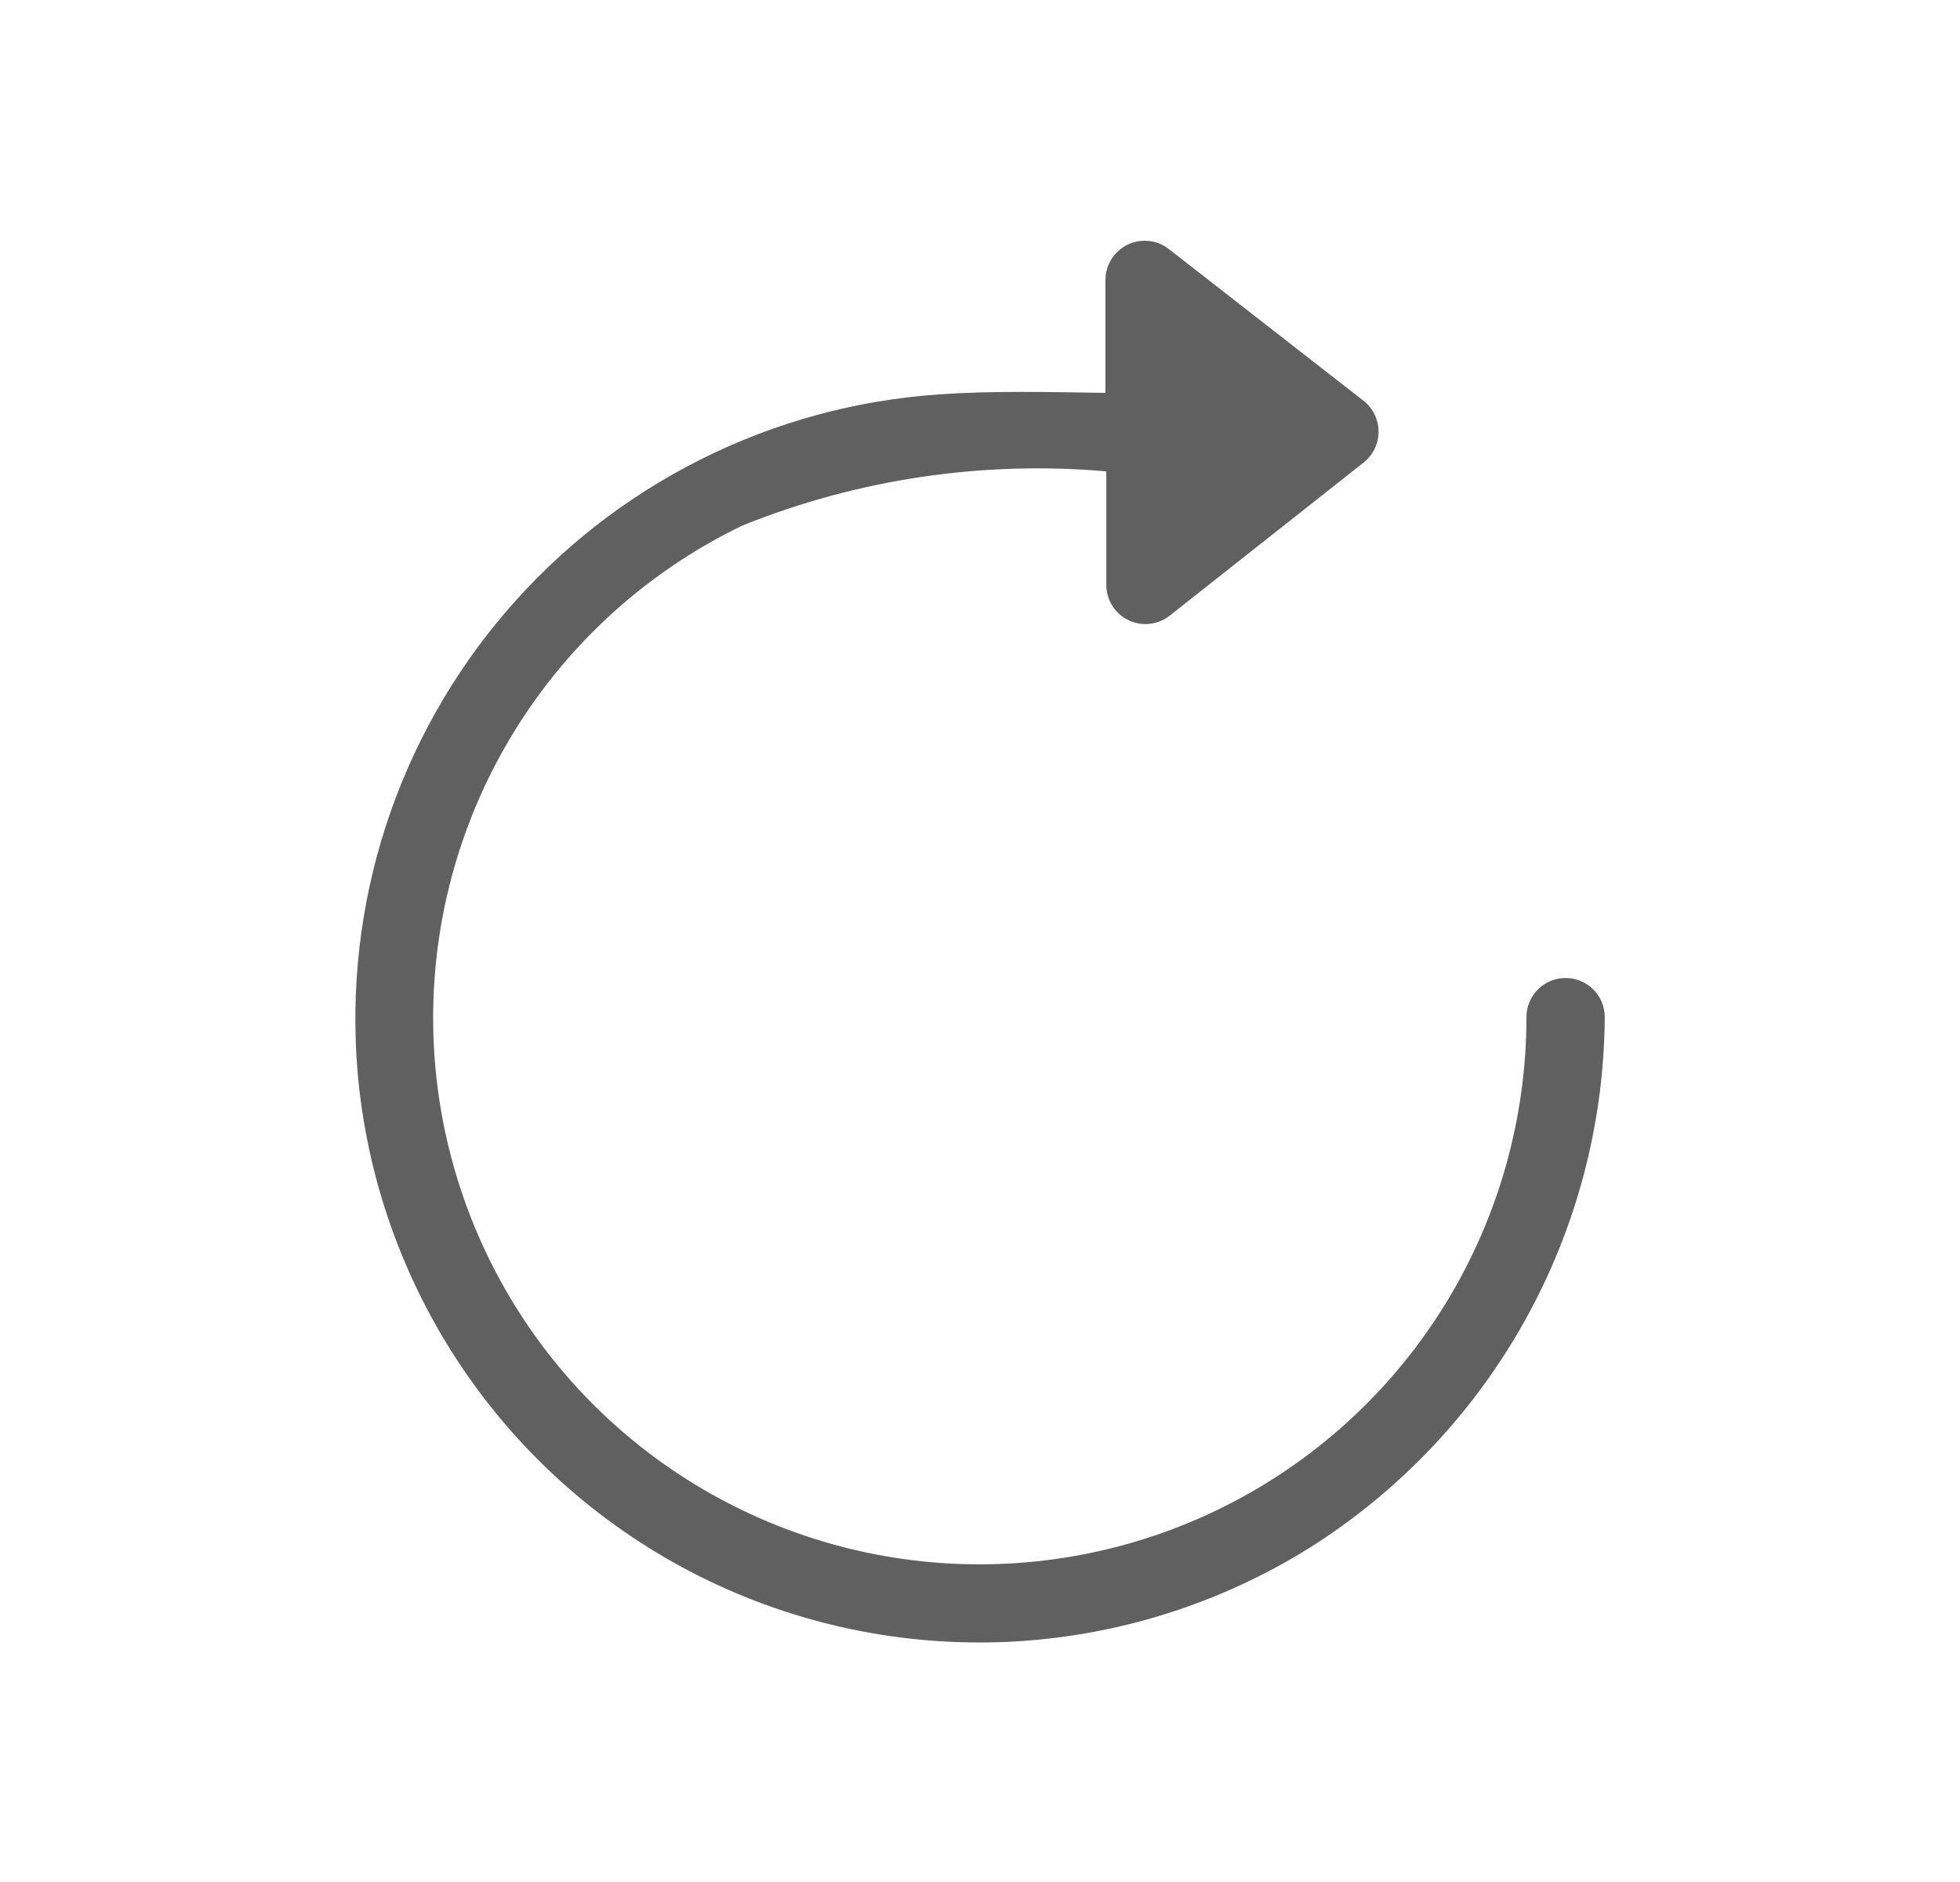
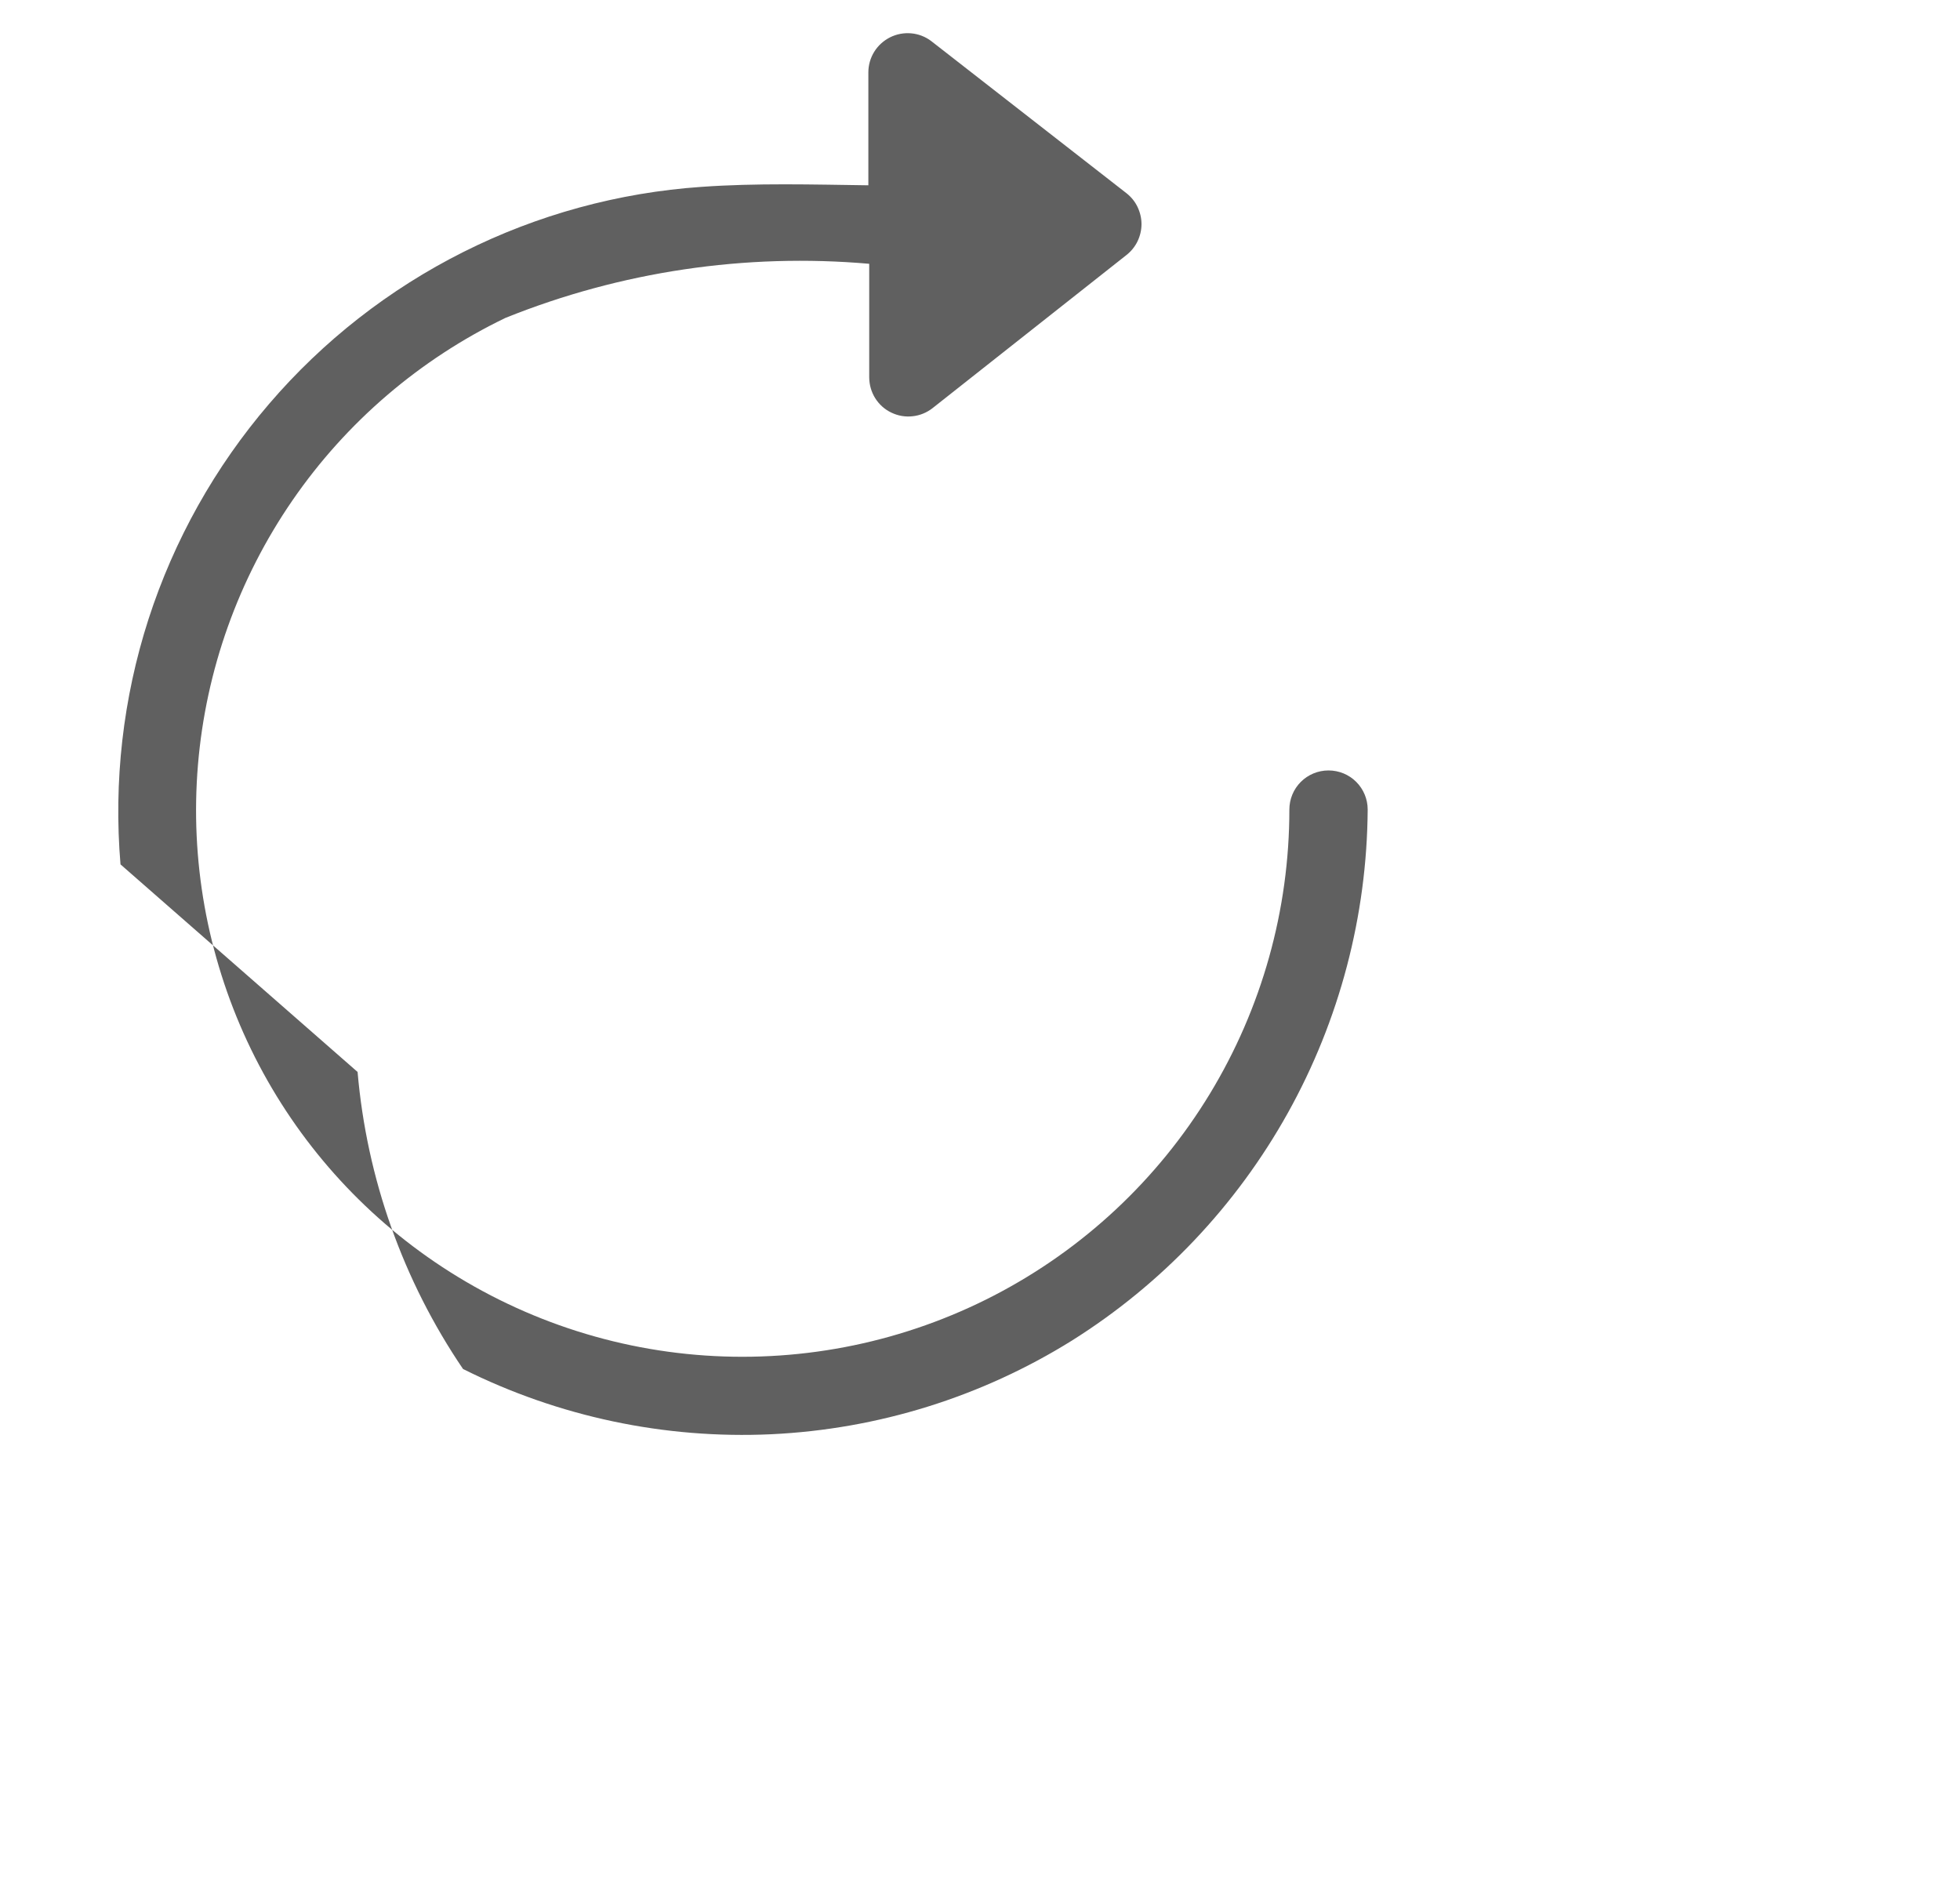
<svg xmlns="http://www.w3.org/2000/svg" fill="none" height="24" viewBox="0 0 25 24" width="25">
-   <path d="m4.561 13.67c.117 1.357.58 2.661 1.345 3.788s1.806 2.038 3.024 2.647c1.218.609 2.572.895 3.932.832 1.36-.064 2.682-.476 3.837-1.196 1.147-.721 2.093-1.719 2.752-2.902.659-1.183 1.009-2.513 1.018-3.868 0-.133-.053-.26-.146-.353-.094-.094-.221-.146-.354-.146s-.26.053-.353.146c-.094.094-.146.221-.146.353 0 1.279-.351 2.533-1.015 3.626-.664 1.093-1.616 1.982-2.751 2.57-1.135.588-2.41.853-3.686.766s-2.503-.524-3.547-1.261c-.991-.7-1.782-1.647-2.294-2.747-.512-1.1-.729-2.314-.628-3.524.101-1.209.516-2.371 1.204-3.371.688-1 1.625-1.802 2.718-2.329 1.471-.592 3.061-.828 4.64-.69v1.45c.001.094.027.185.077.265.05.079.121.143.206.183.085.041.179.057.272.046.093-.01.182-.047.255-.105l2.47-1.95c.06-.047.109-.107.142-.175s.051-.144.051-.22-.018-.151-.051-.22-.082-.128-.142-.175l-2.49-1.94c-.074-.056-.163-.09-.255-.098-.092-.008-.185.009-.269.051-.083.042-.153.105-.202.184s-.075.17-.075.263v1.44c-.71-.01-1.43-.03-2.13.02-1.057.073-2.089.355-3.035.83-.947.475-1.79 1.134-2.479 1.938-.69.804-1.212 1.737-1.538 2.745-.325 1.008-.446 2.071-.357 3.127z" fill="#606060" />
+   <path d="m4.561 13.67c.117 1.357.58 2.661 1.345 3.788c1.218.609 2.572.895 3.932.832 1.36-.064 2.682-.476 3.837-1.196 1.147-.721 2.093-1.719 2.752-2.902.659-1.183 1.009-2.513 1.018-3.868 0-.133-.053-.26-.146-.353-.094-.094-.221-.146-.354-.146s-.26.053-.353.146c-.094.094-.146.221-.146.353 0 1.279-.351 2.533-1.015 3.626-.664 1.093-1.616 1.982-2.751 2.57-1.135.588-2.41.853-3.686.766s-2.503-.524-3.547-1.261c-.991-.7-1.782-1.647-2.294-2.747-.512-1.1-.729-2.314-.628-3.524.101-1.209.516-2.371 1.204-3.371.688-1 1.625-1.802 2.718-2.329 1.471-.592 3.061-.828 4.64-.69v1.45c.001.094.027.185.077.265.05.079.121.143.206.183.085.041.179.057.272.046.093-.01.182-.047.255-.105l2.47-1.95c.06-.047.109-.107.142-.175s.051-.144.051-.22-.018-.151-.051-.22-.082-.128-.142-.175l-2.49-1.94c-.074-.056-.163-.09-.255-.098-.092-.008-.185.009-.269.051-.083.042-.153.105-.202.184s-.075.17-.075.263v1.44c-.71-.01-1.43-.03-2.13.02-1.057.073-2.089.355-3.035.83-.947.475-1.79 1.134-2.479 1.938-.69.804-1.212 1.737-1.538 2.745-.325 1.008-.446 2.071-.357 3.127z" fill="#606060" />
</svg>